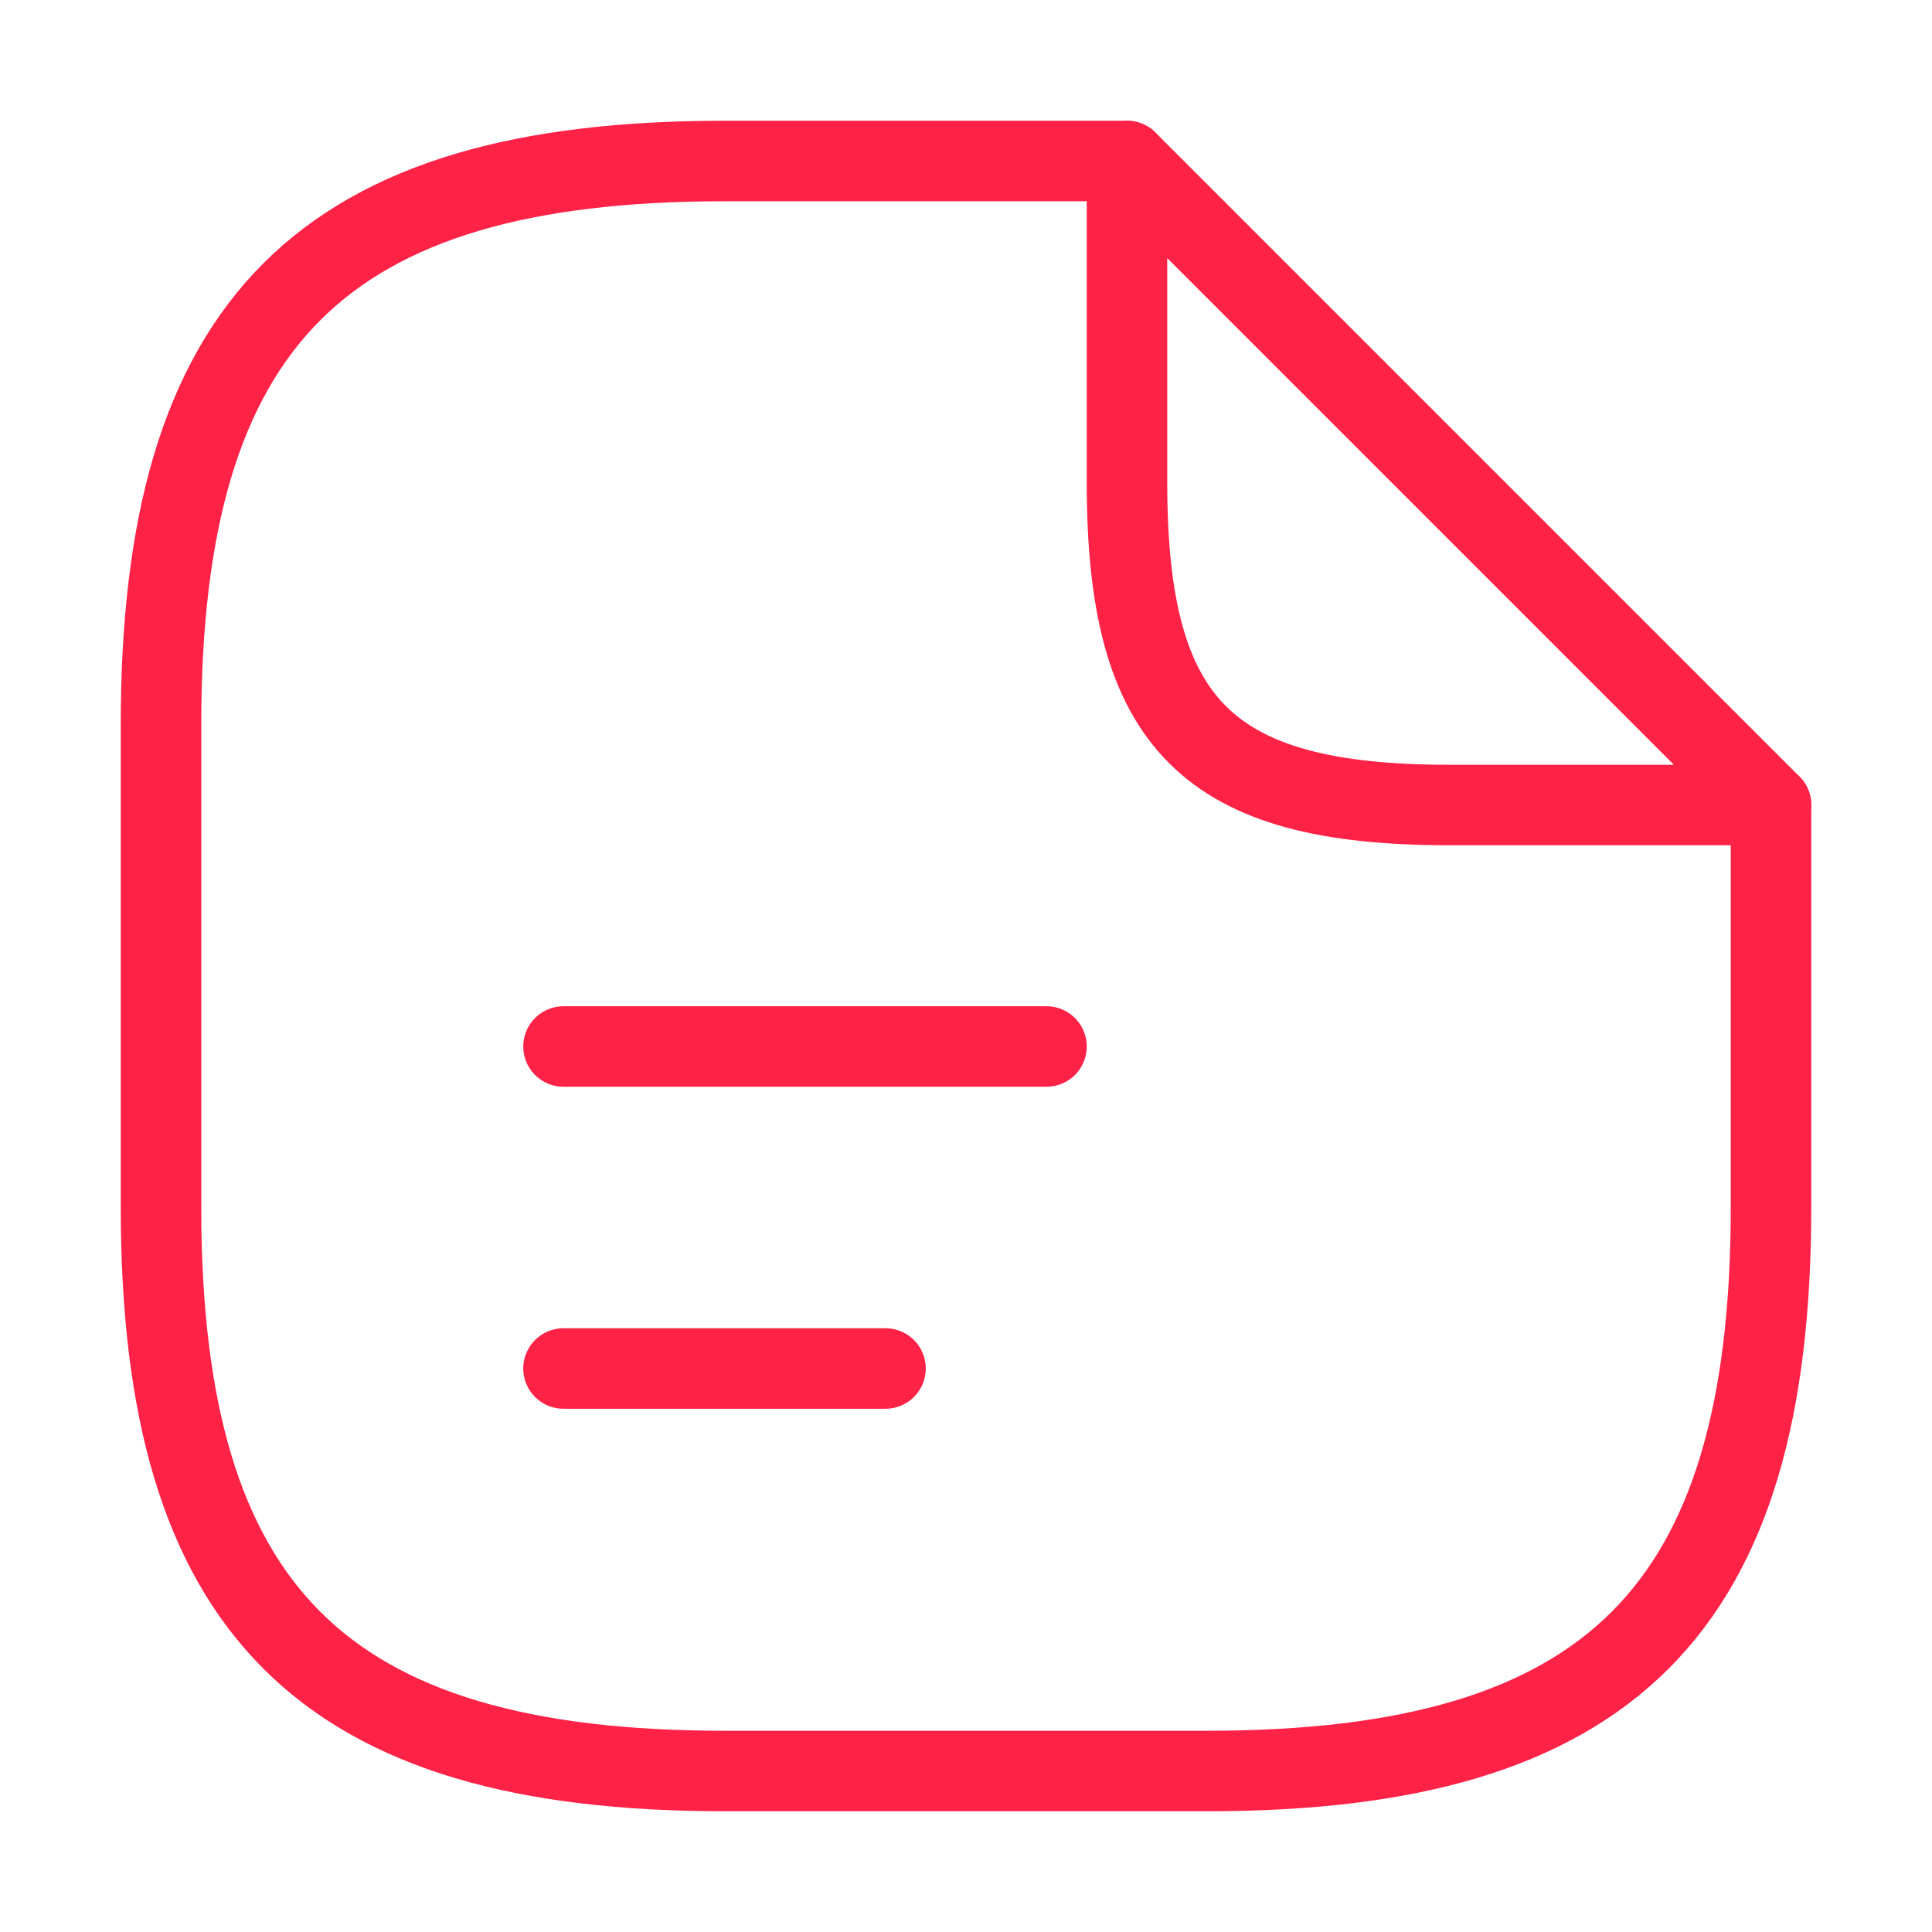
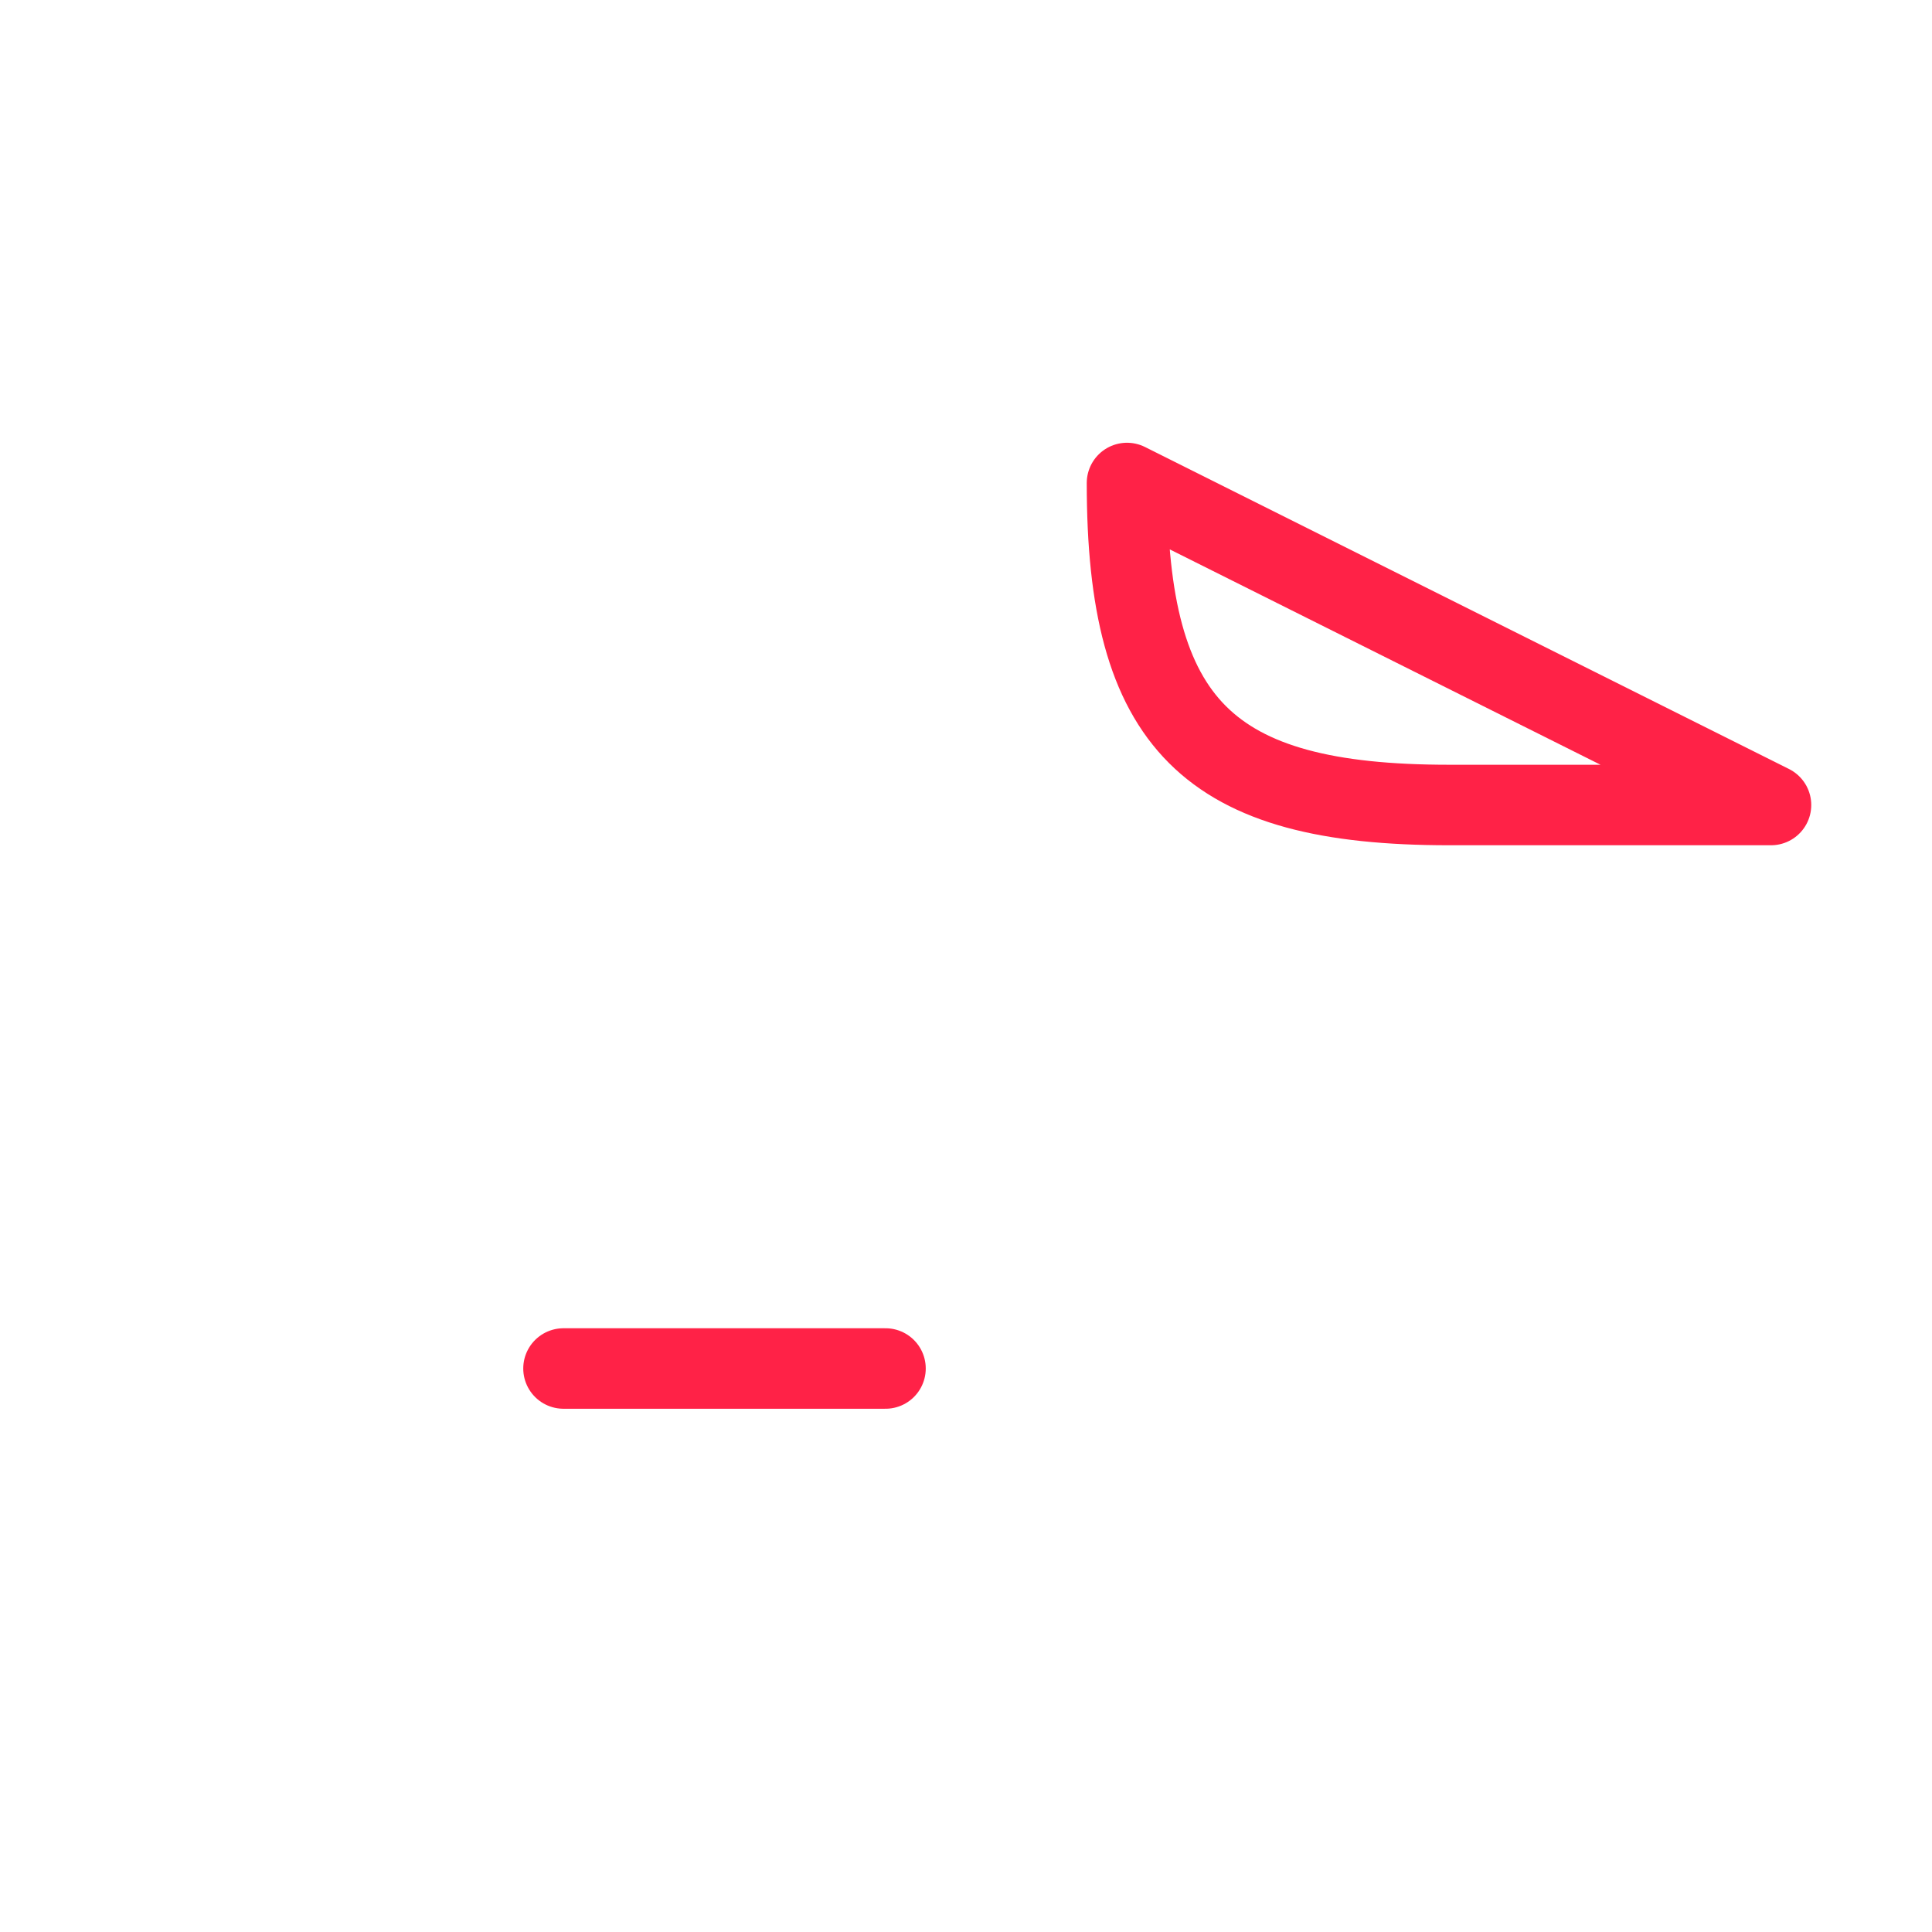
<svg xmlns="http://www.w3.org/2000/svg" width="60" height="60" viewBox="0 0 60 60" fill="none">
-   <path d="M55 25V37.5C55 50 50 55 37.5 55H22.5C10 55 5 50 5 37.5V22.5C5 10 10 5 22.5 5H35" stroke="#FF2247" stroke-width="2.5" stroke-linecap="round" stroke-linejoin="round" />
-   <path d="M55 25H45C37.5 25 35 22.5 35 15V5L55 25Z" stroke="#FF2247" stroke-width="2.5" stroke-linecap="round" stroke-linejoin="round" />
-   <path d="M17.5 32.5H32.5" stroke="#FF2247" stroke-width="2.5" stroke-linecap="round" stroke-linejoin="round" />
+   <path d="M55 25H45C37.5 25 35 22.5 35 15L55 25Z" stroke="#FF2247" stroke-width="2.5" stroke-linecap="round" stroke-linejoin="round" />
  <path d="M17.5 42.5H27.5" stroke="#FF2247" stroke-width="2.5" stroke-linecap="round" stroke-linejoin="round" />
</svg>